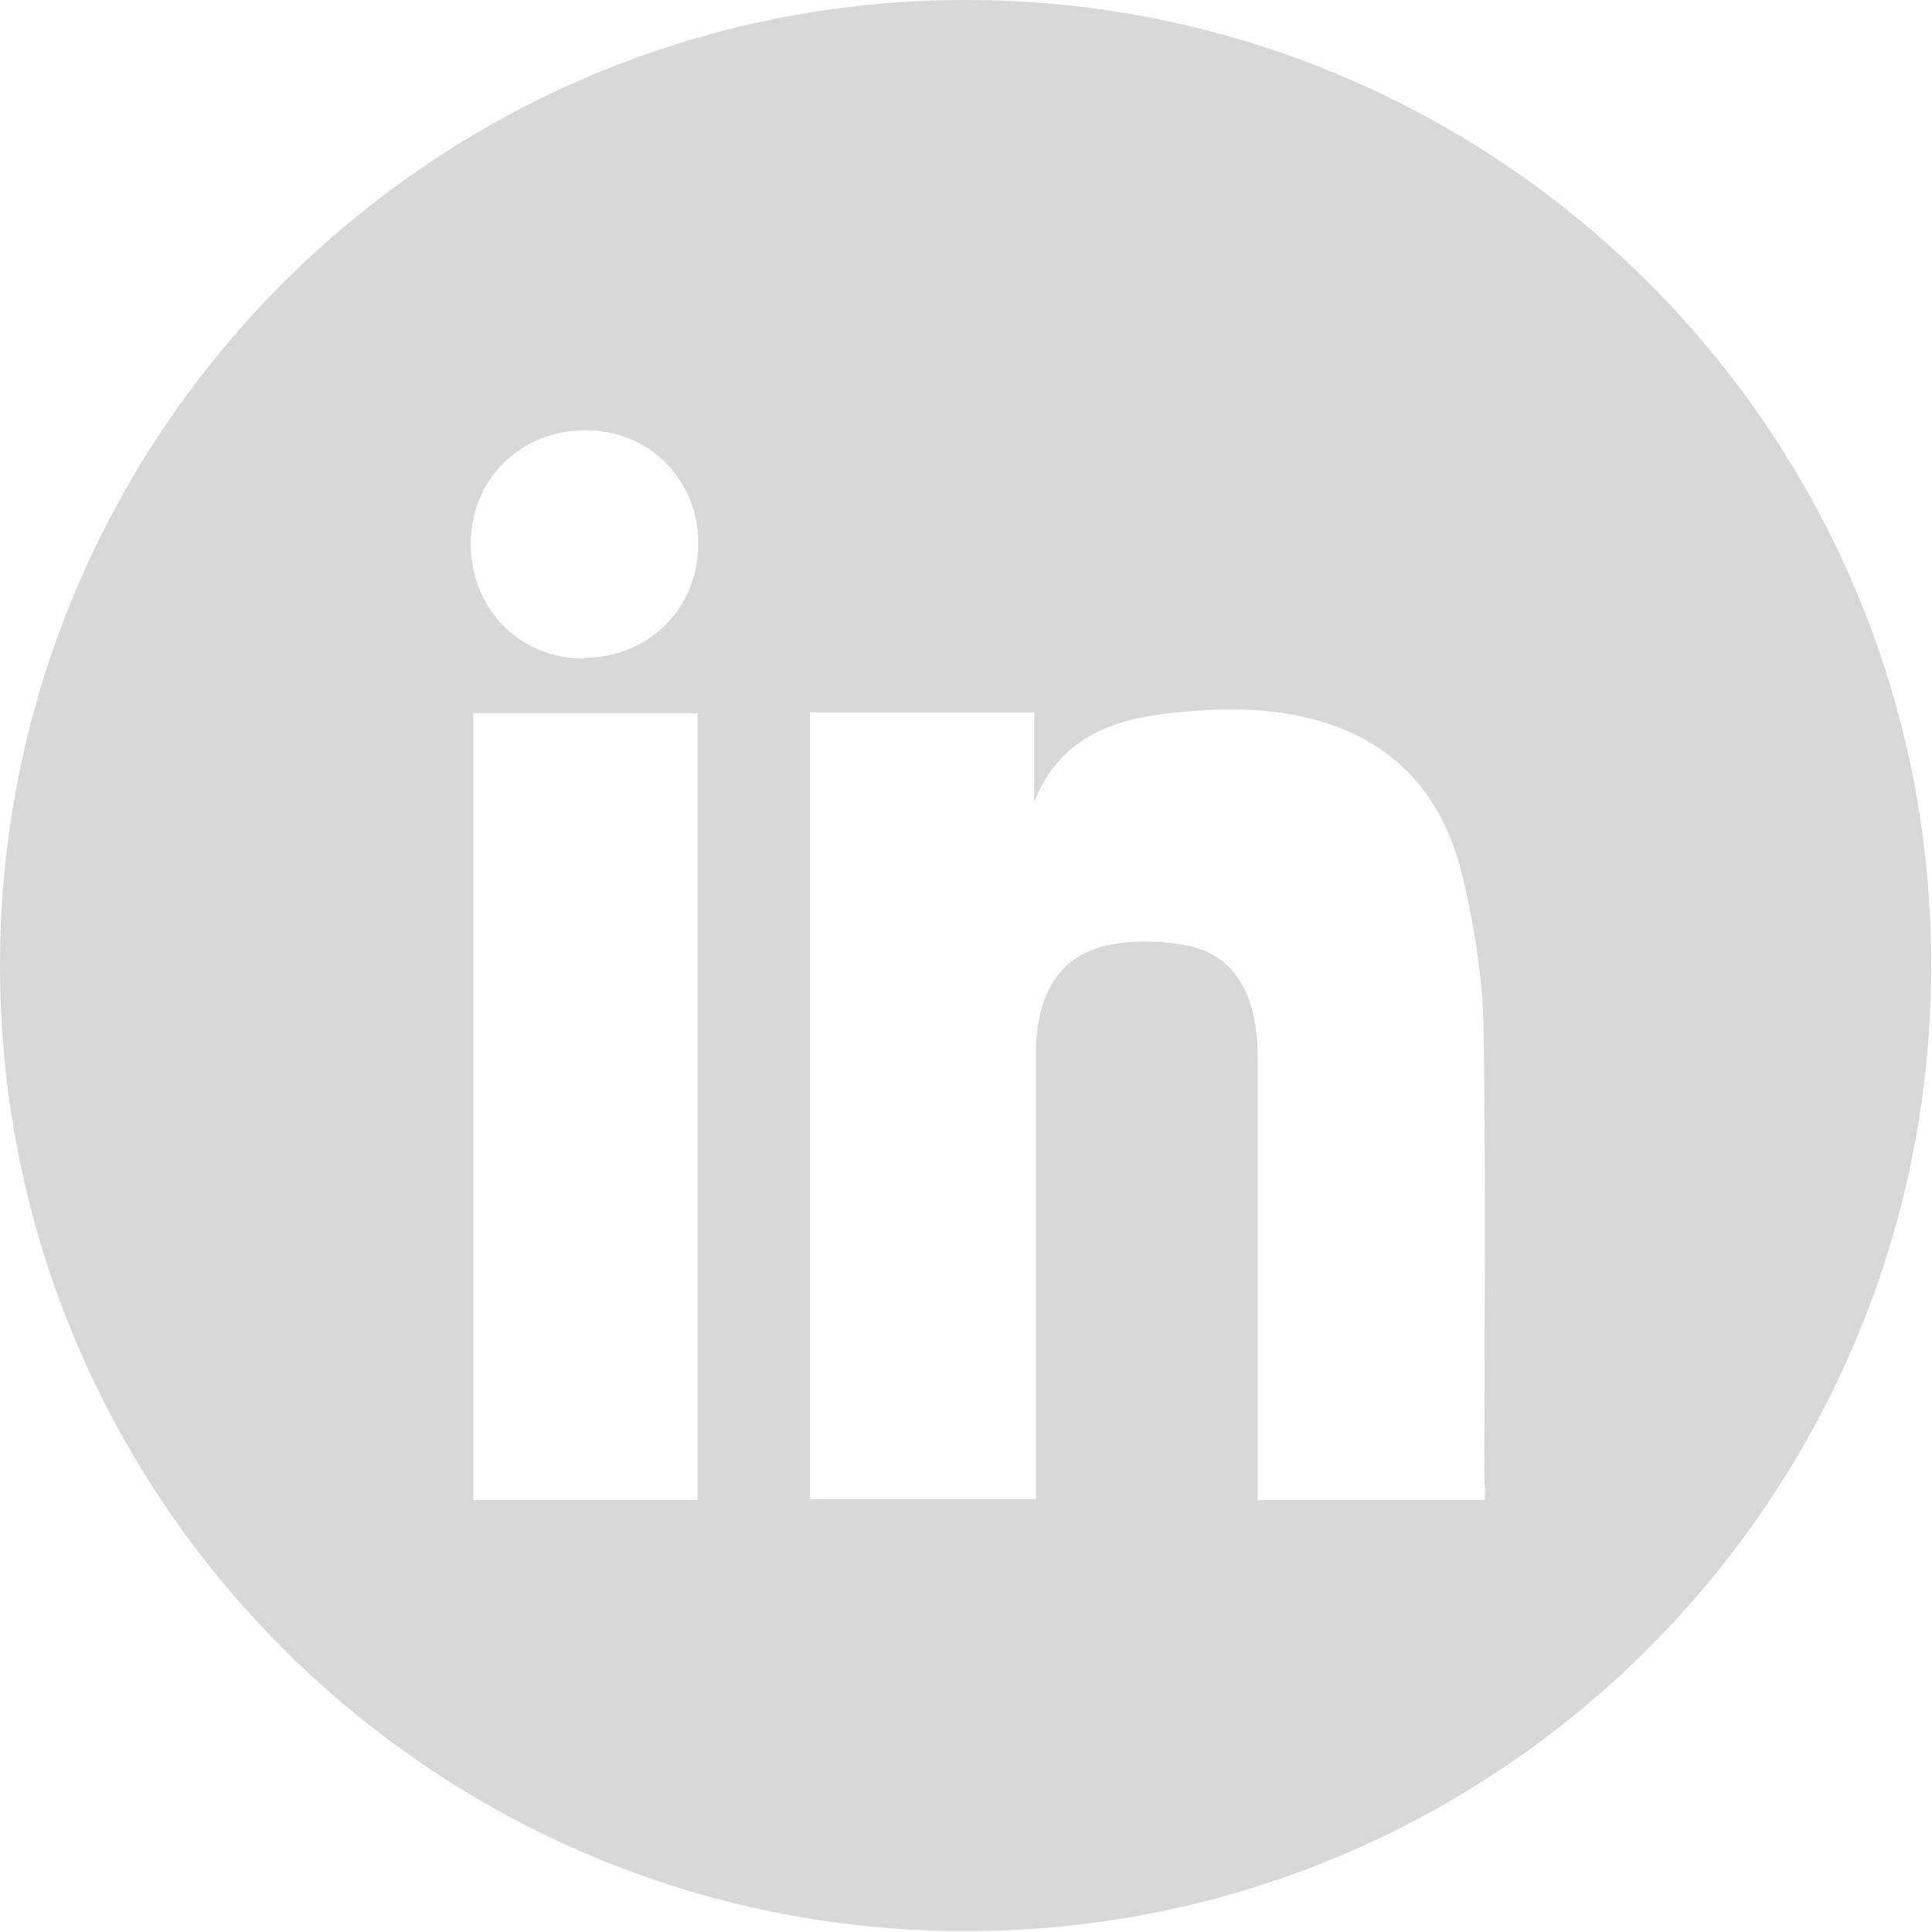
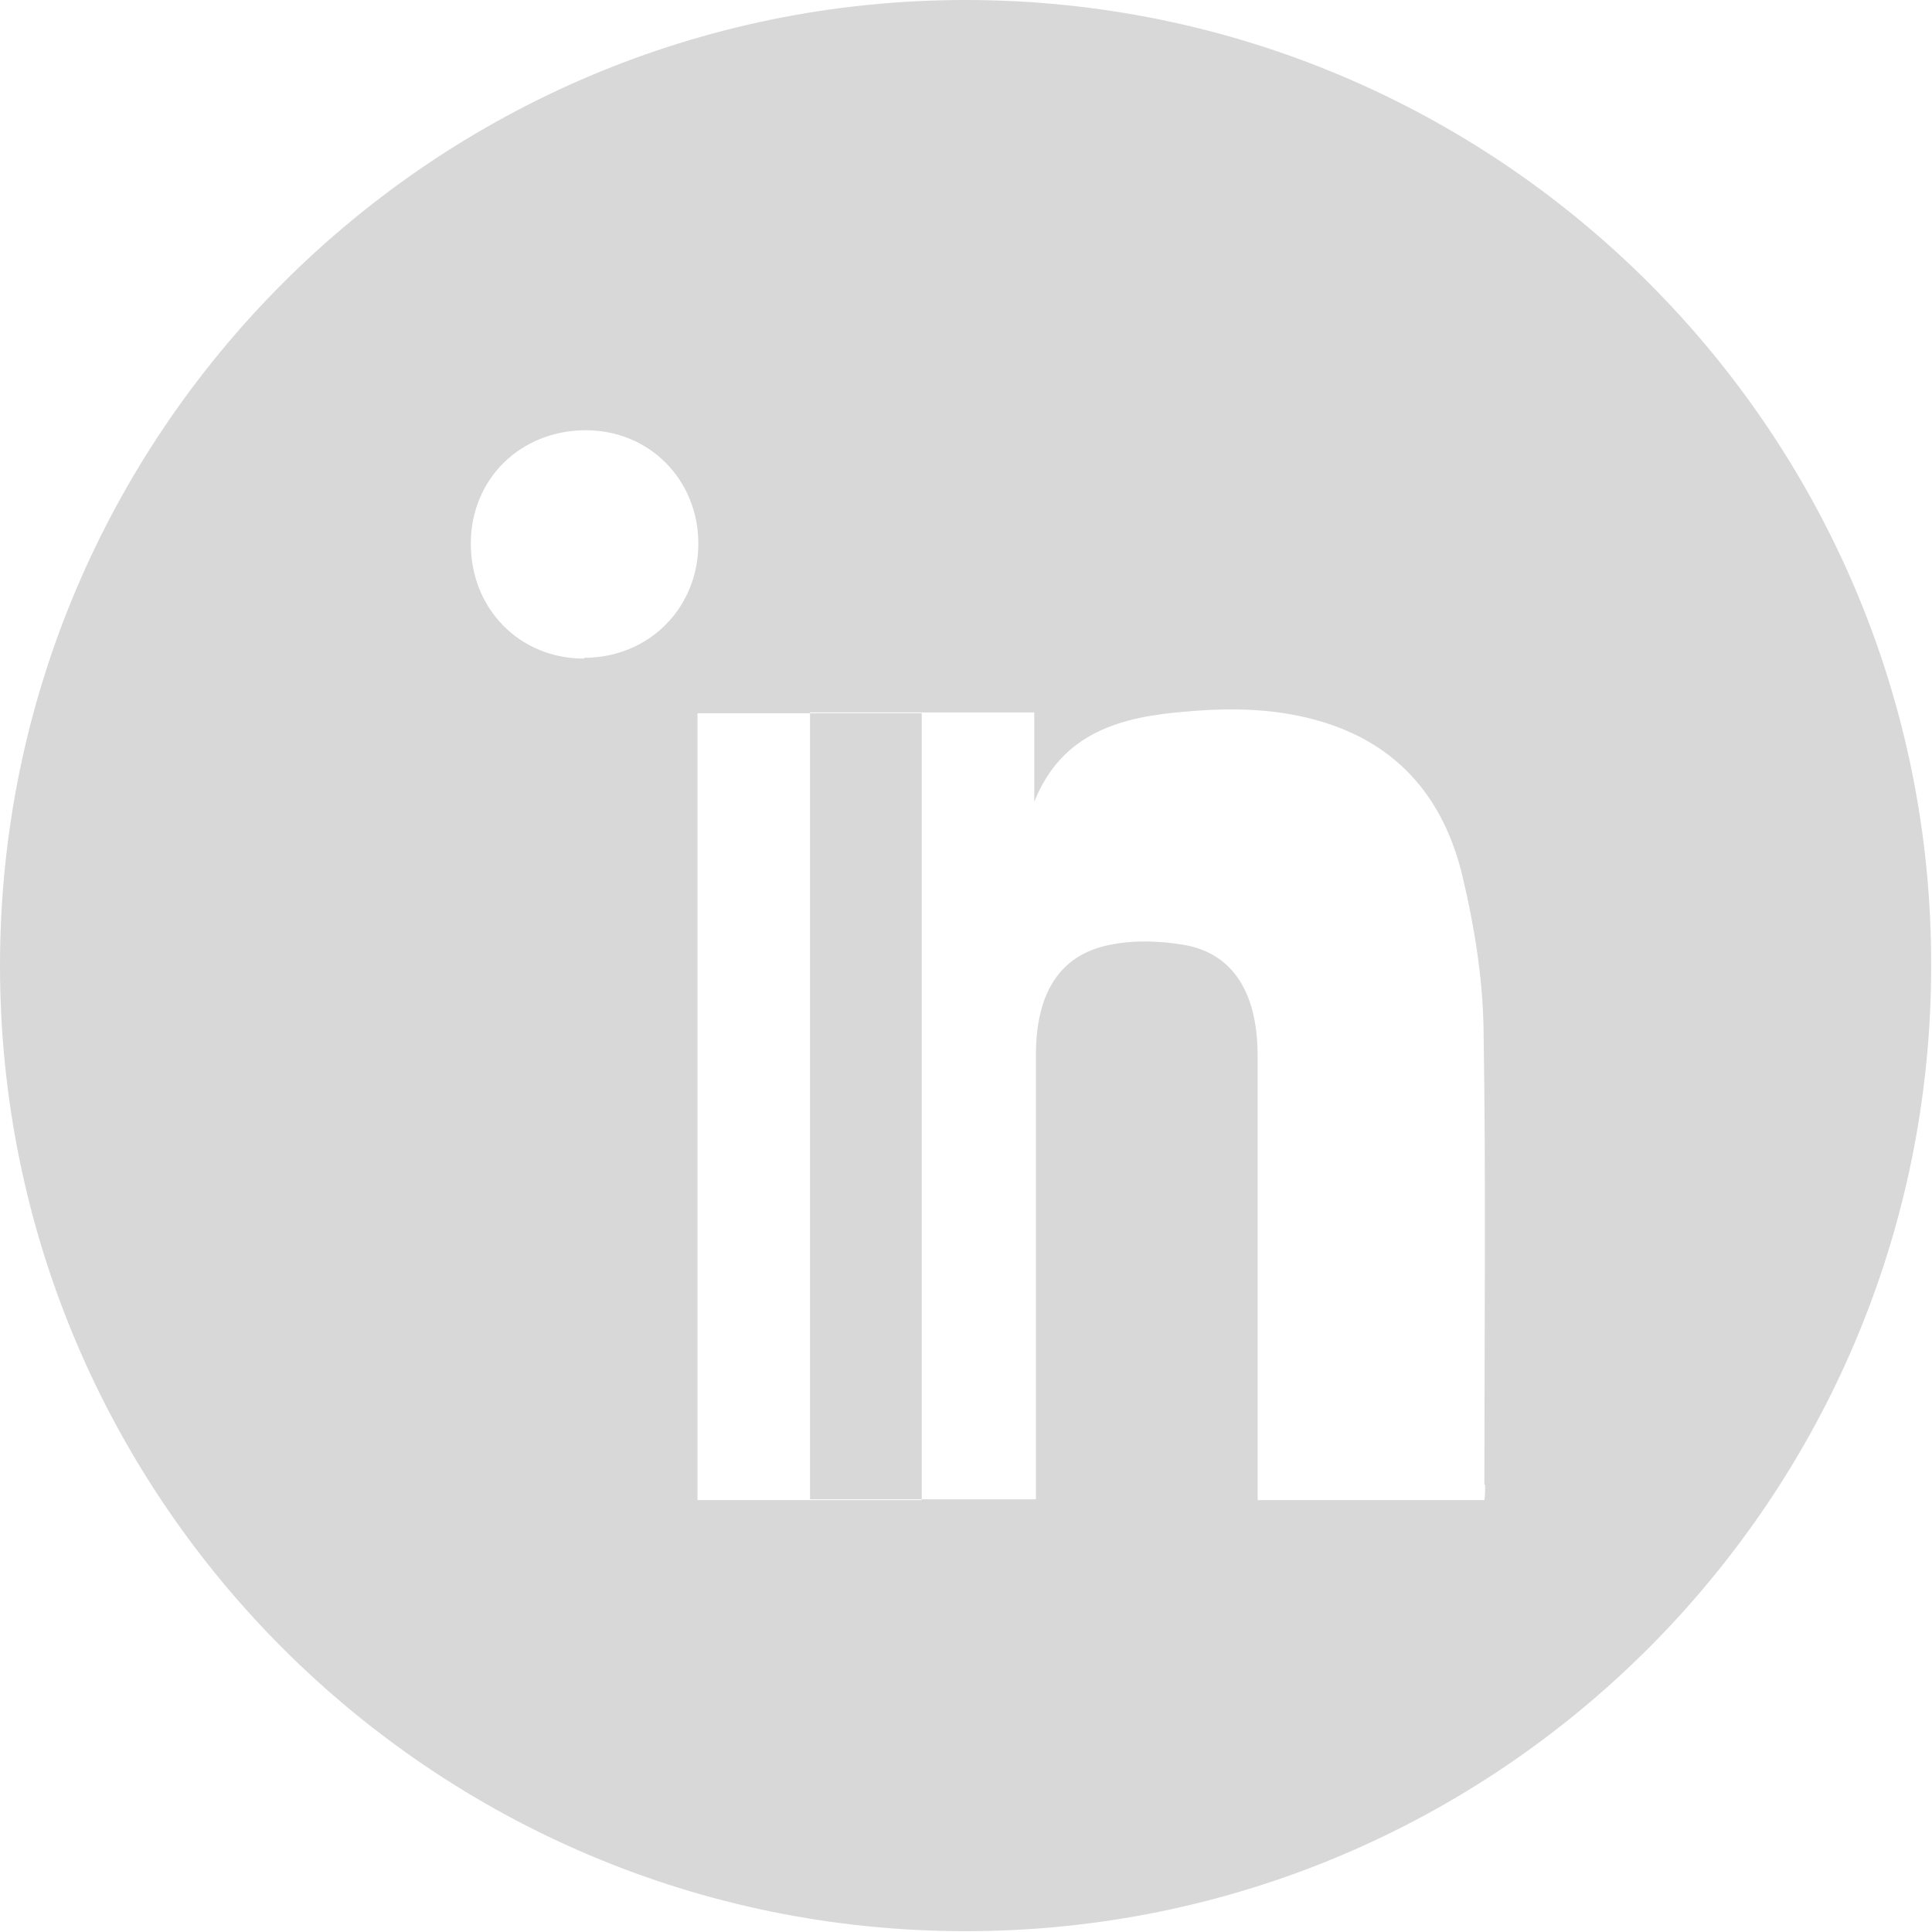
<svg xmlns="http://www.w3.org/2000/svg" id="Calque_2" data-name="Calque 2" viewBox="0 0 23.35 23.35">
  <defs>
    <style>
      .cls-1 {
        fill: #d8d8d8;
      }
    </style>
  </defs>
  <g id="Calque_1-2" data-name="Calque 1">
-     <path class="cls-1" d="M11.67,0h0C5.23,0,0,5.23,0,11.67h0c0,6.45,5.23,11.67,11.67,11.67h0c6.45,0,11.67-5.23,11.67-11.67h0C23.35,5.23,18.12,0,11.67,0ZM8.43,18.13h-2.71v-9.51h2.71v9.51ZM7.06,7.96c-.78,0-1.37-.6-1.37-1.39,0-.78.6-1.37,1.39-1.37.77,0,1.36.6,1.36,1.37,0,.78-.6,1.38-1.38,1.38ZM17.95,17.95c0,.05,0,.11-.01.18h-2.74v-.28c0-1.68,0-3.37,0-5.05,0-.18-.01-.35-.05-.53-.1-.45-.37-.77-.84-.85-.29-.05-.61-.06-.9,0-.6.12-.89.58-.89,1.33,0,1.7,0,3.39,0,5.09v.28h-2.73v-9.51h2.71v1.08c.34-.85,1.07-1.03,1.84-1.09.55-.05,1.11-.04,1.66.13.94.29,1.47.97,1.68,1.88.14.59.24,1.21.25,1.82.03,1.84.01,3.68.01,5.51Z" />
+     <path class="cls-1" d="M11.67,0h0C5.23,0,0,5.23,0,11.67h0c0,6.45,5.23,11.67,11.67,11.67h0c6.45,0,11.67-5.23,11.67-11.67h0C23.35,5.23,18.12,0,11.67,0ZM8.43,18.13v-9.51h2.71v9.51ZM7.06,7.96c-.78,0-1.37-.6-1.37-1.39,0-.78.6-1.37,1.39-1.37.77,0,1.36.6,1.36,1.37,0,.78-.6,1.38-1.38,1.38ZM17.95,17.95c0,.05,0,.11-.01.18h-2.74v-.28c0-1.68,0-3.37,0-5.05,0-.18-.01-.35-.05-.53-.1-.45-.37-.77-.84-.85-.29-.05-.61-.06-.9,0-.6.12-.89.58-.89,1.33,0,1.7,0,3.39,0,5.09v.28h-2.73v-9.51h2.71v1.08c.34-.85,1.07-1.03,1.84-1.09.55-.05,1.11-.04,1.66.13.94.29,1.47.97,1.68,1.88.14.59.24,1.21.25,1.82.03,1.84.01,3.68.01,5.51Z" />
  </g>
</svg>